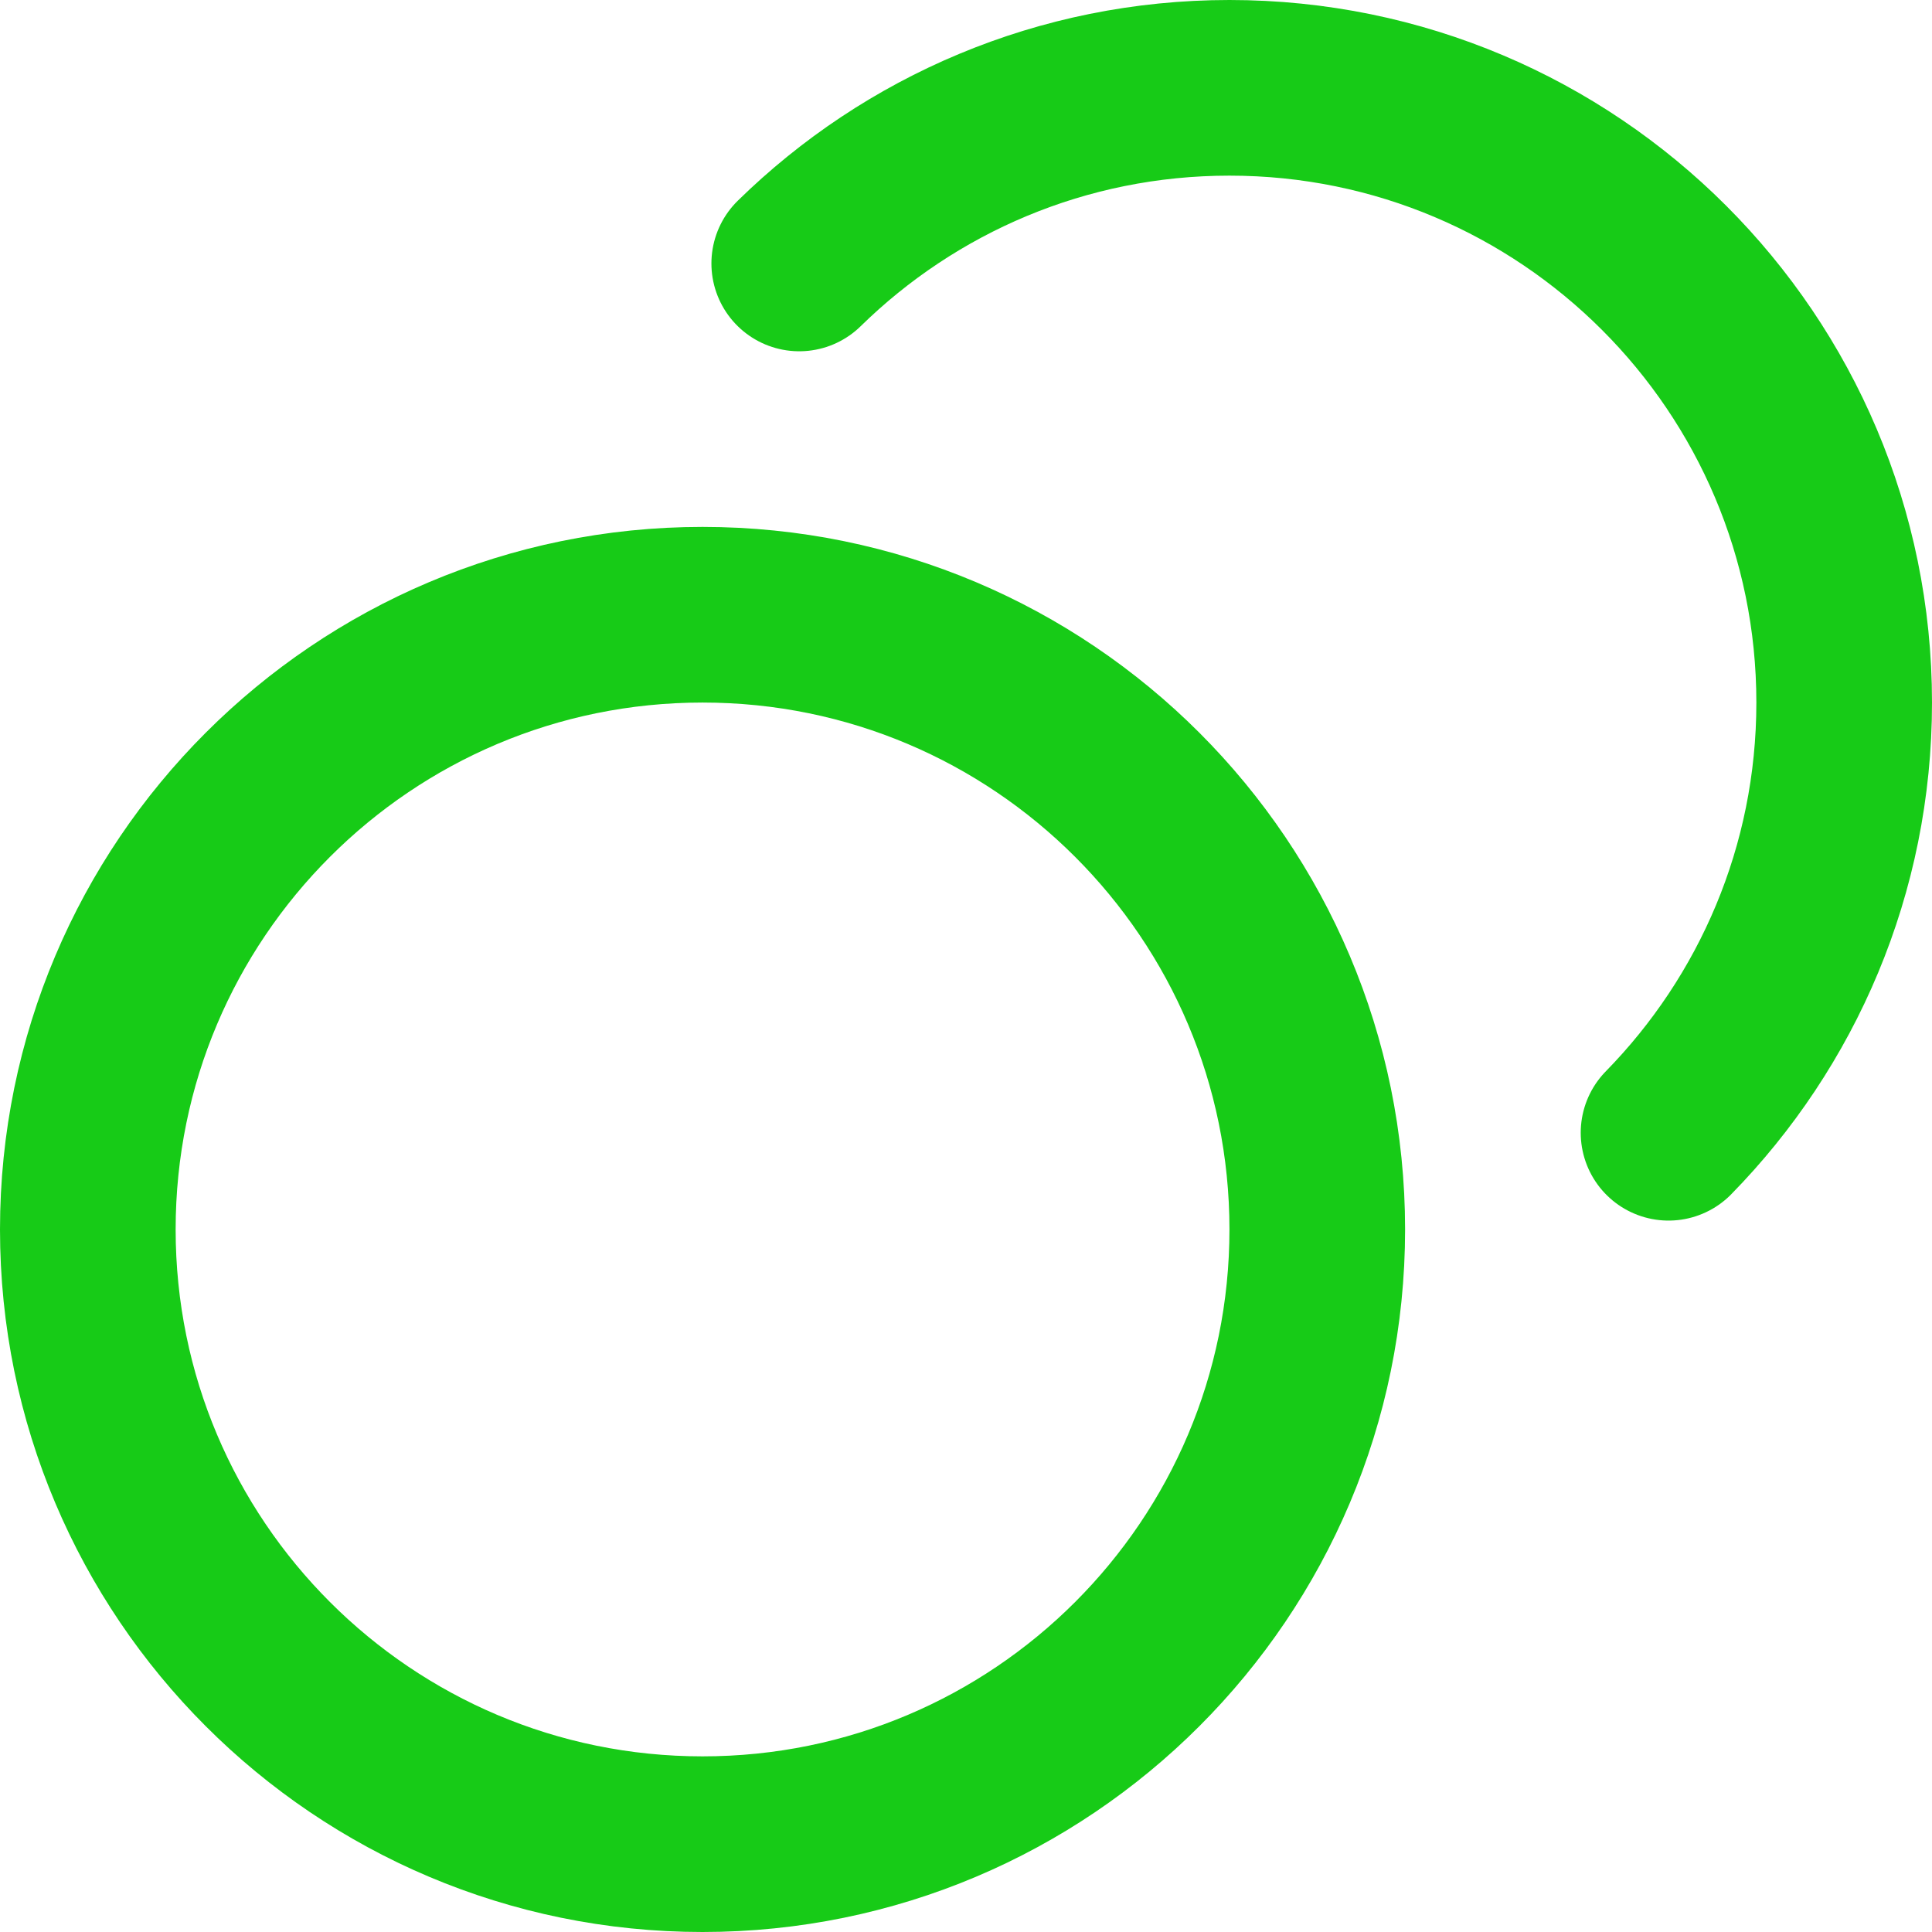
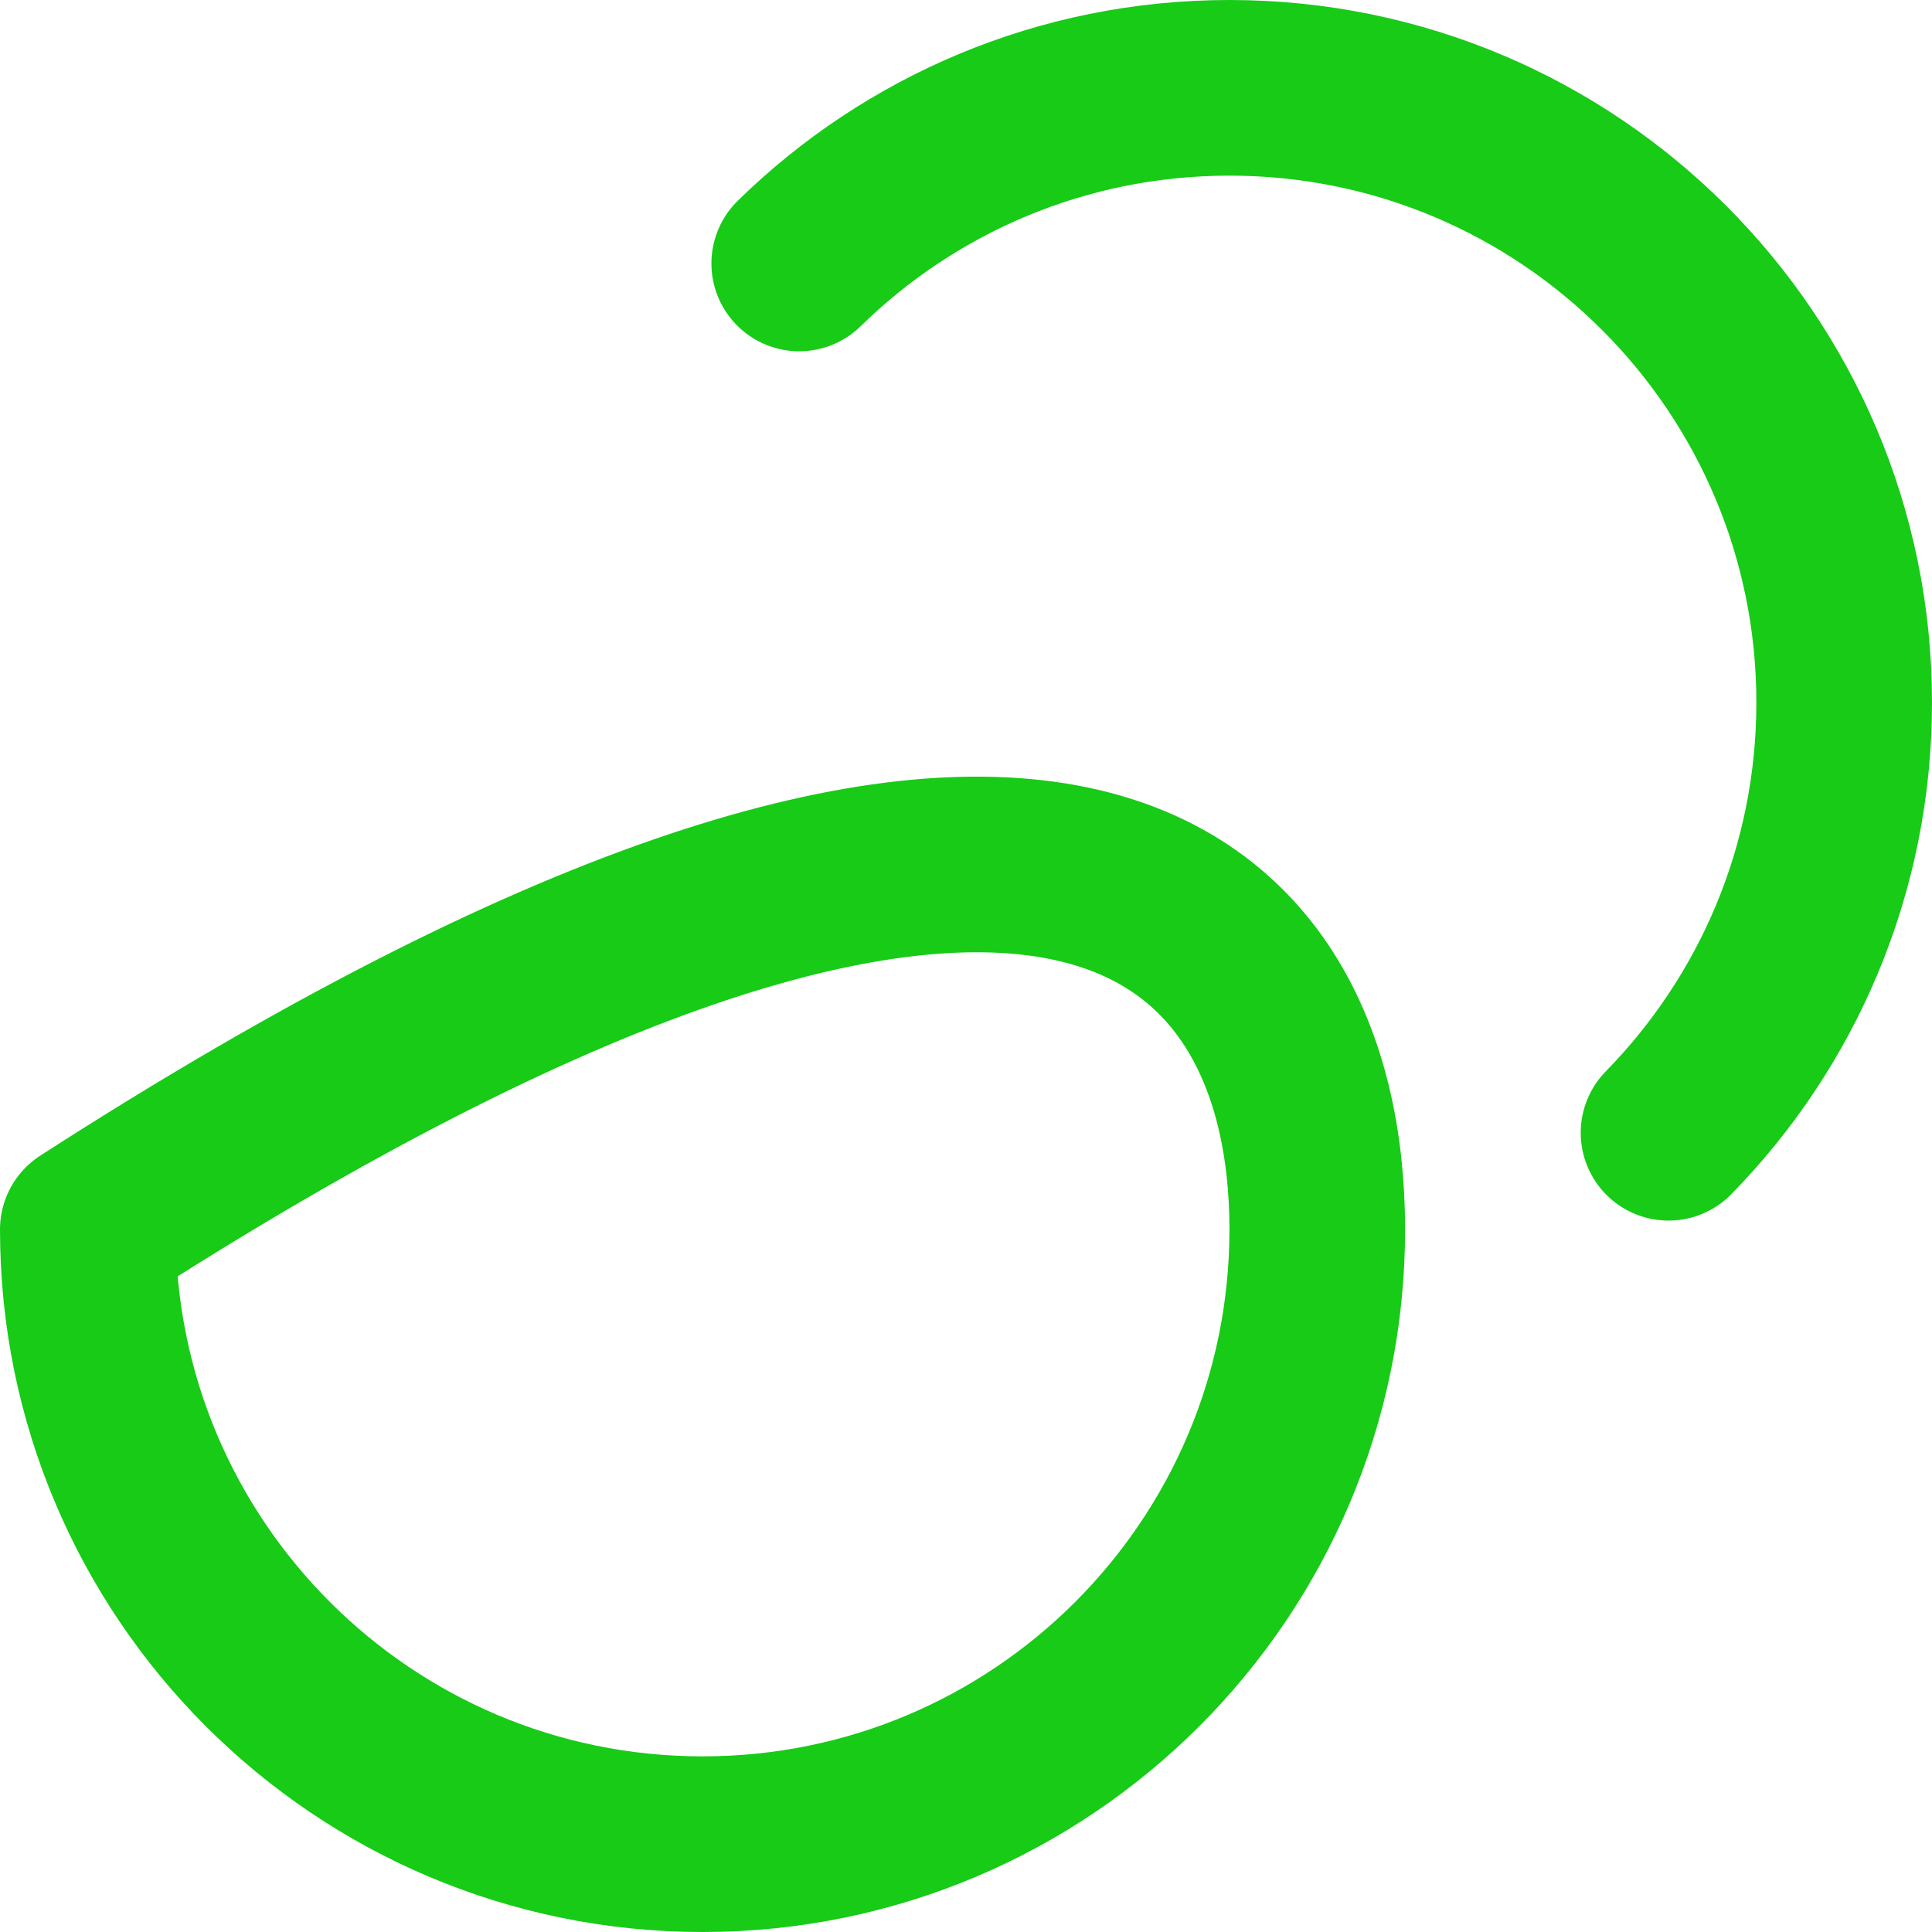
<svg xmlns="http://www.w3.org/2000/svg" fill="none" height="100%" overflow="visible" preserveAspectRatio="none" style="display: block;" viewBox="0 0 22 22" width="100%">
-   <path d="M9.101 3C10.364 1.763 12.093 1 14 1C17.866 1 21 4.134 21 8C21 9.907 20.237 11.636 19 12.899M15 14C15 17.866 11.866 21 8 21C4.134 21 1 17.866 1 14C1 10.134 4.134 7 8 7C11.866 7 15 10.134 15 14Z" id="Icon" stroke="#17CB17" stroke-linecap="round" stroke-linejoin="round" stroke-width="2" />
+   <path d="M9.101 3C10.364 1.763 12.093 1 14 1C17.866 1 21 4.134 21 8C21 9.907 20.237 11.636 19 12.899M15 14C15 17.866 11.866 21 8 21C4.134 21 1 17.866 1 14C11.866 7 15 10.134 15 14Z" id="Icon" stroke="#17CB17" stroke-linecap="round" stroke-linejoin="round" stroke-width="2" />
</svg>